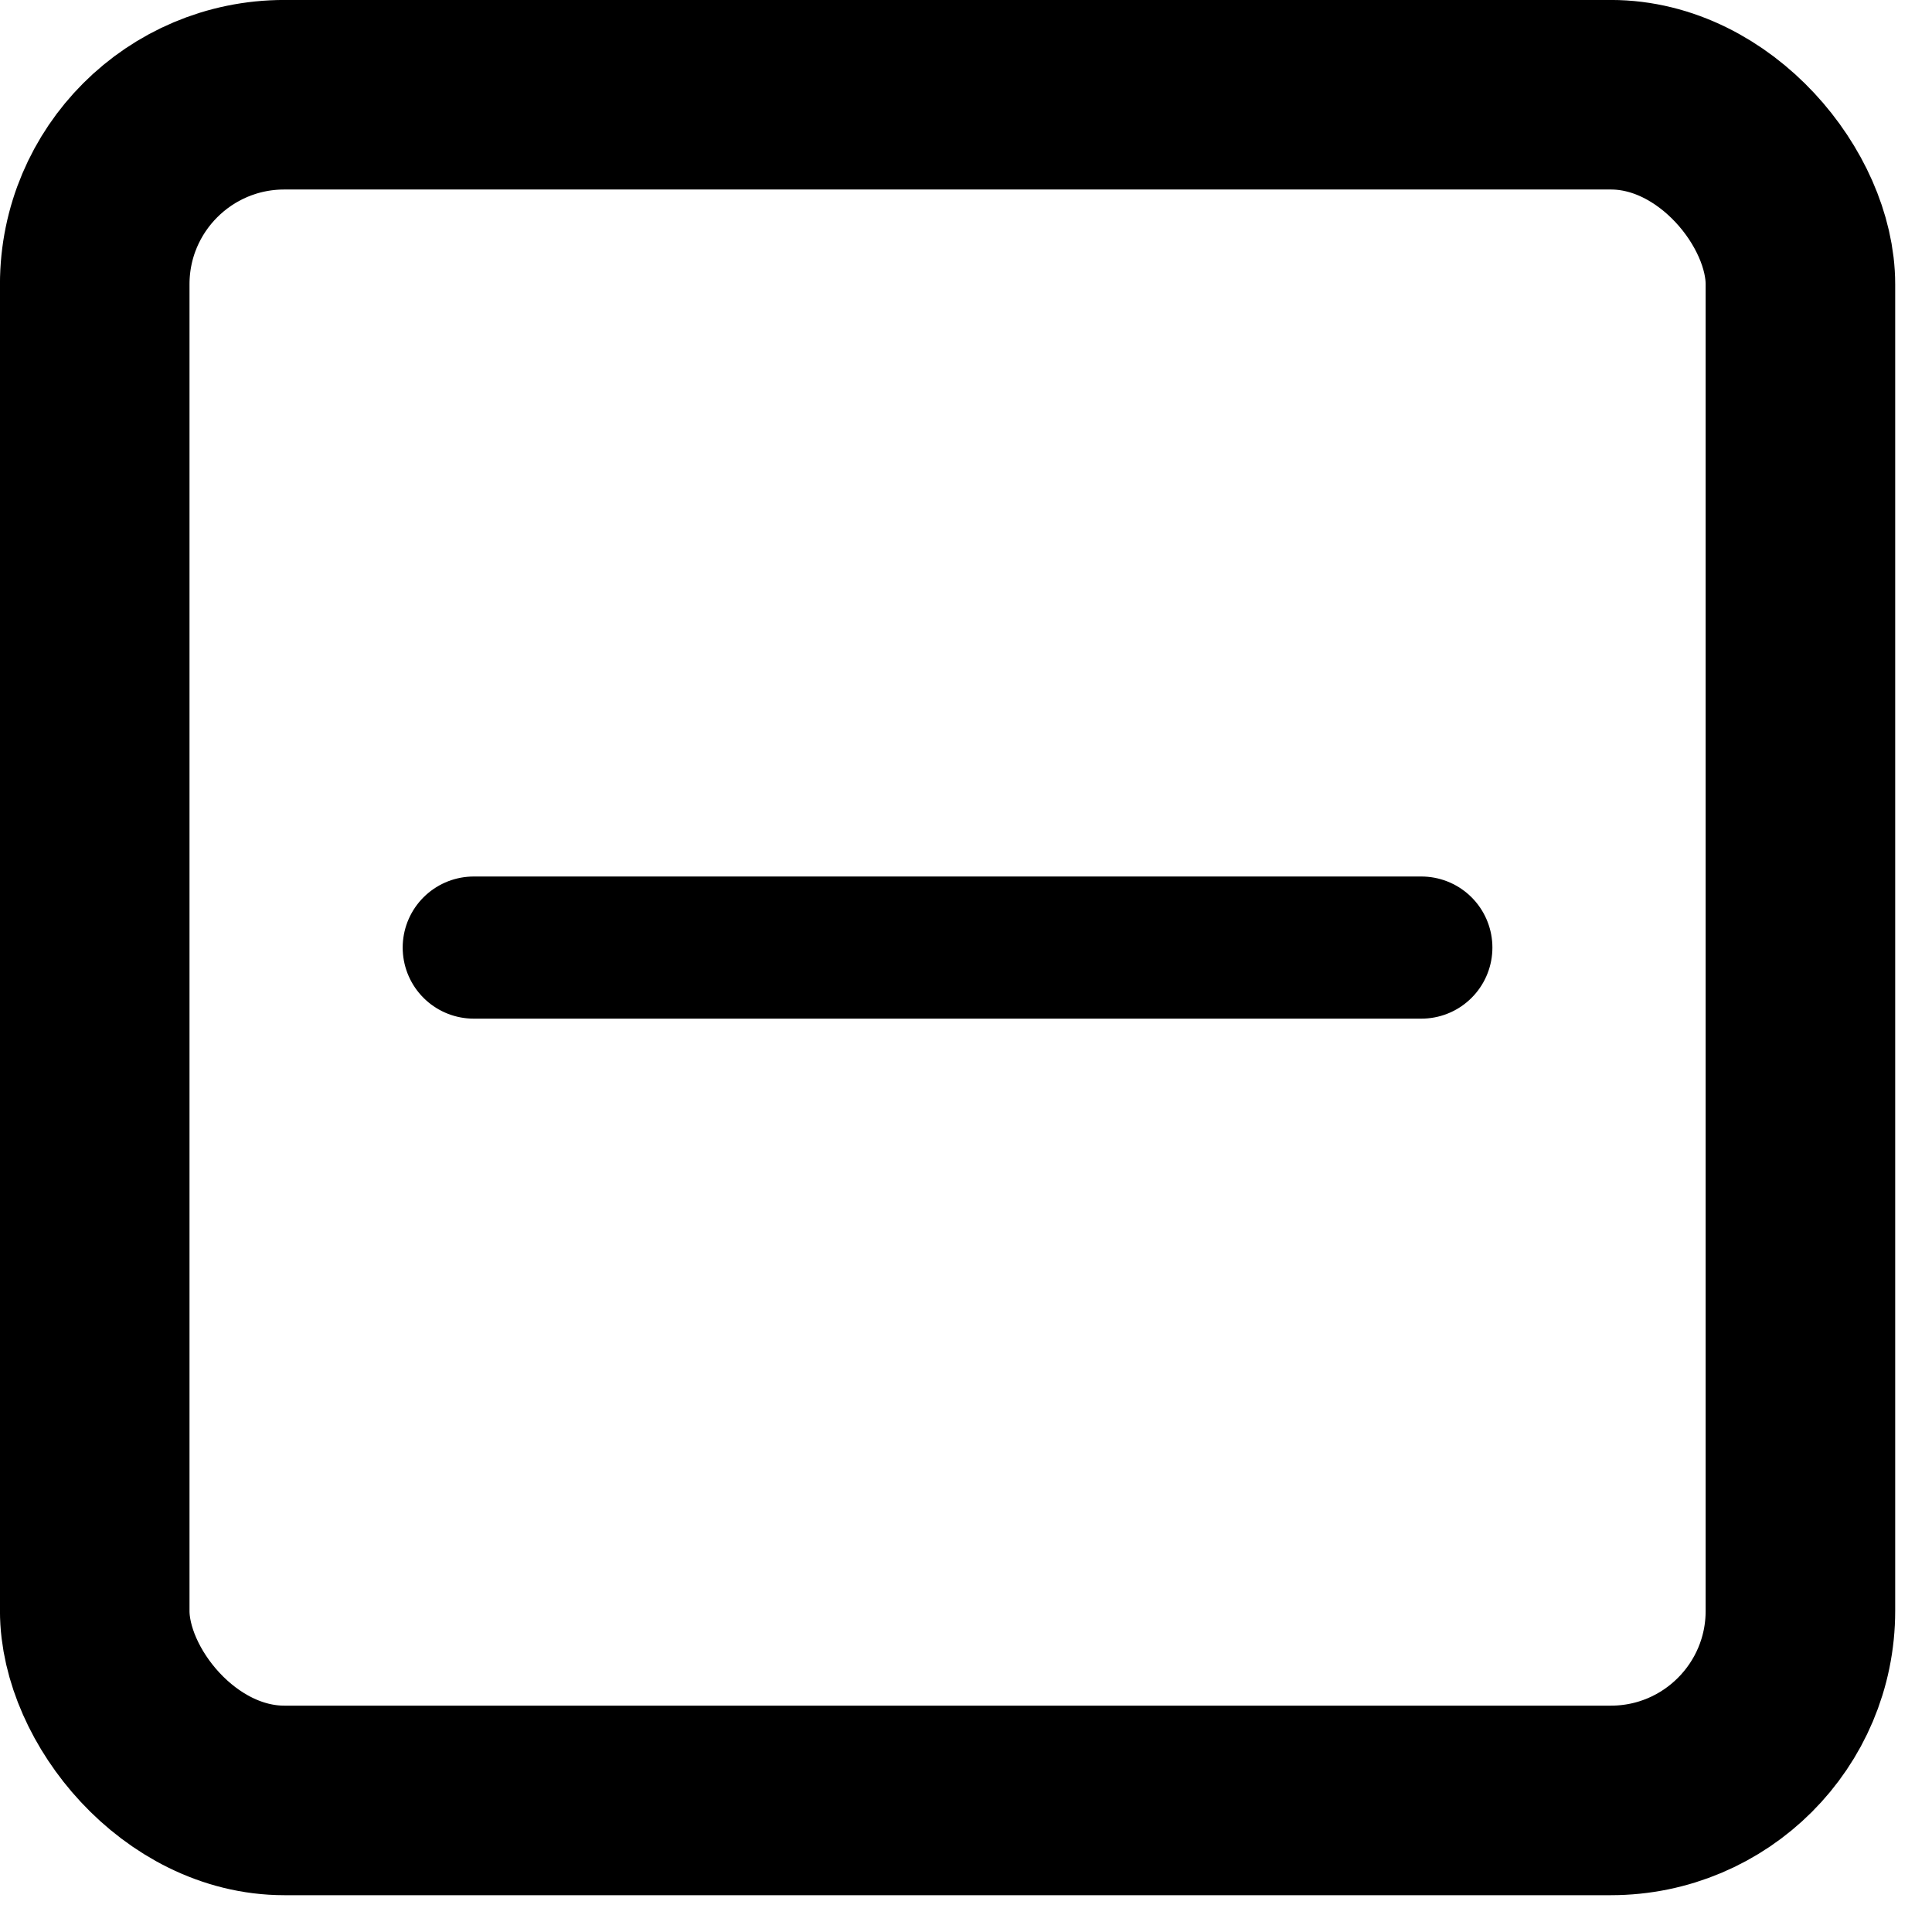
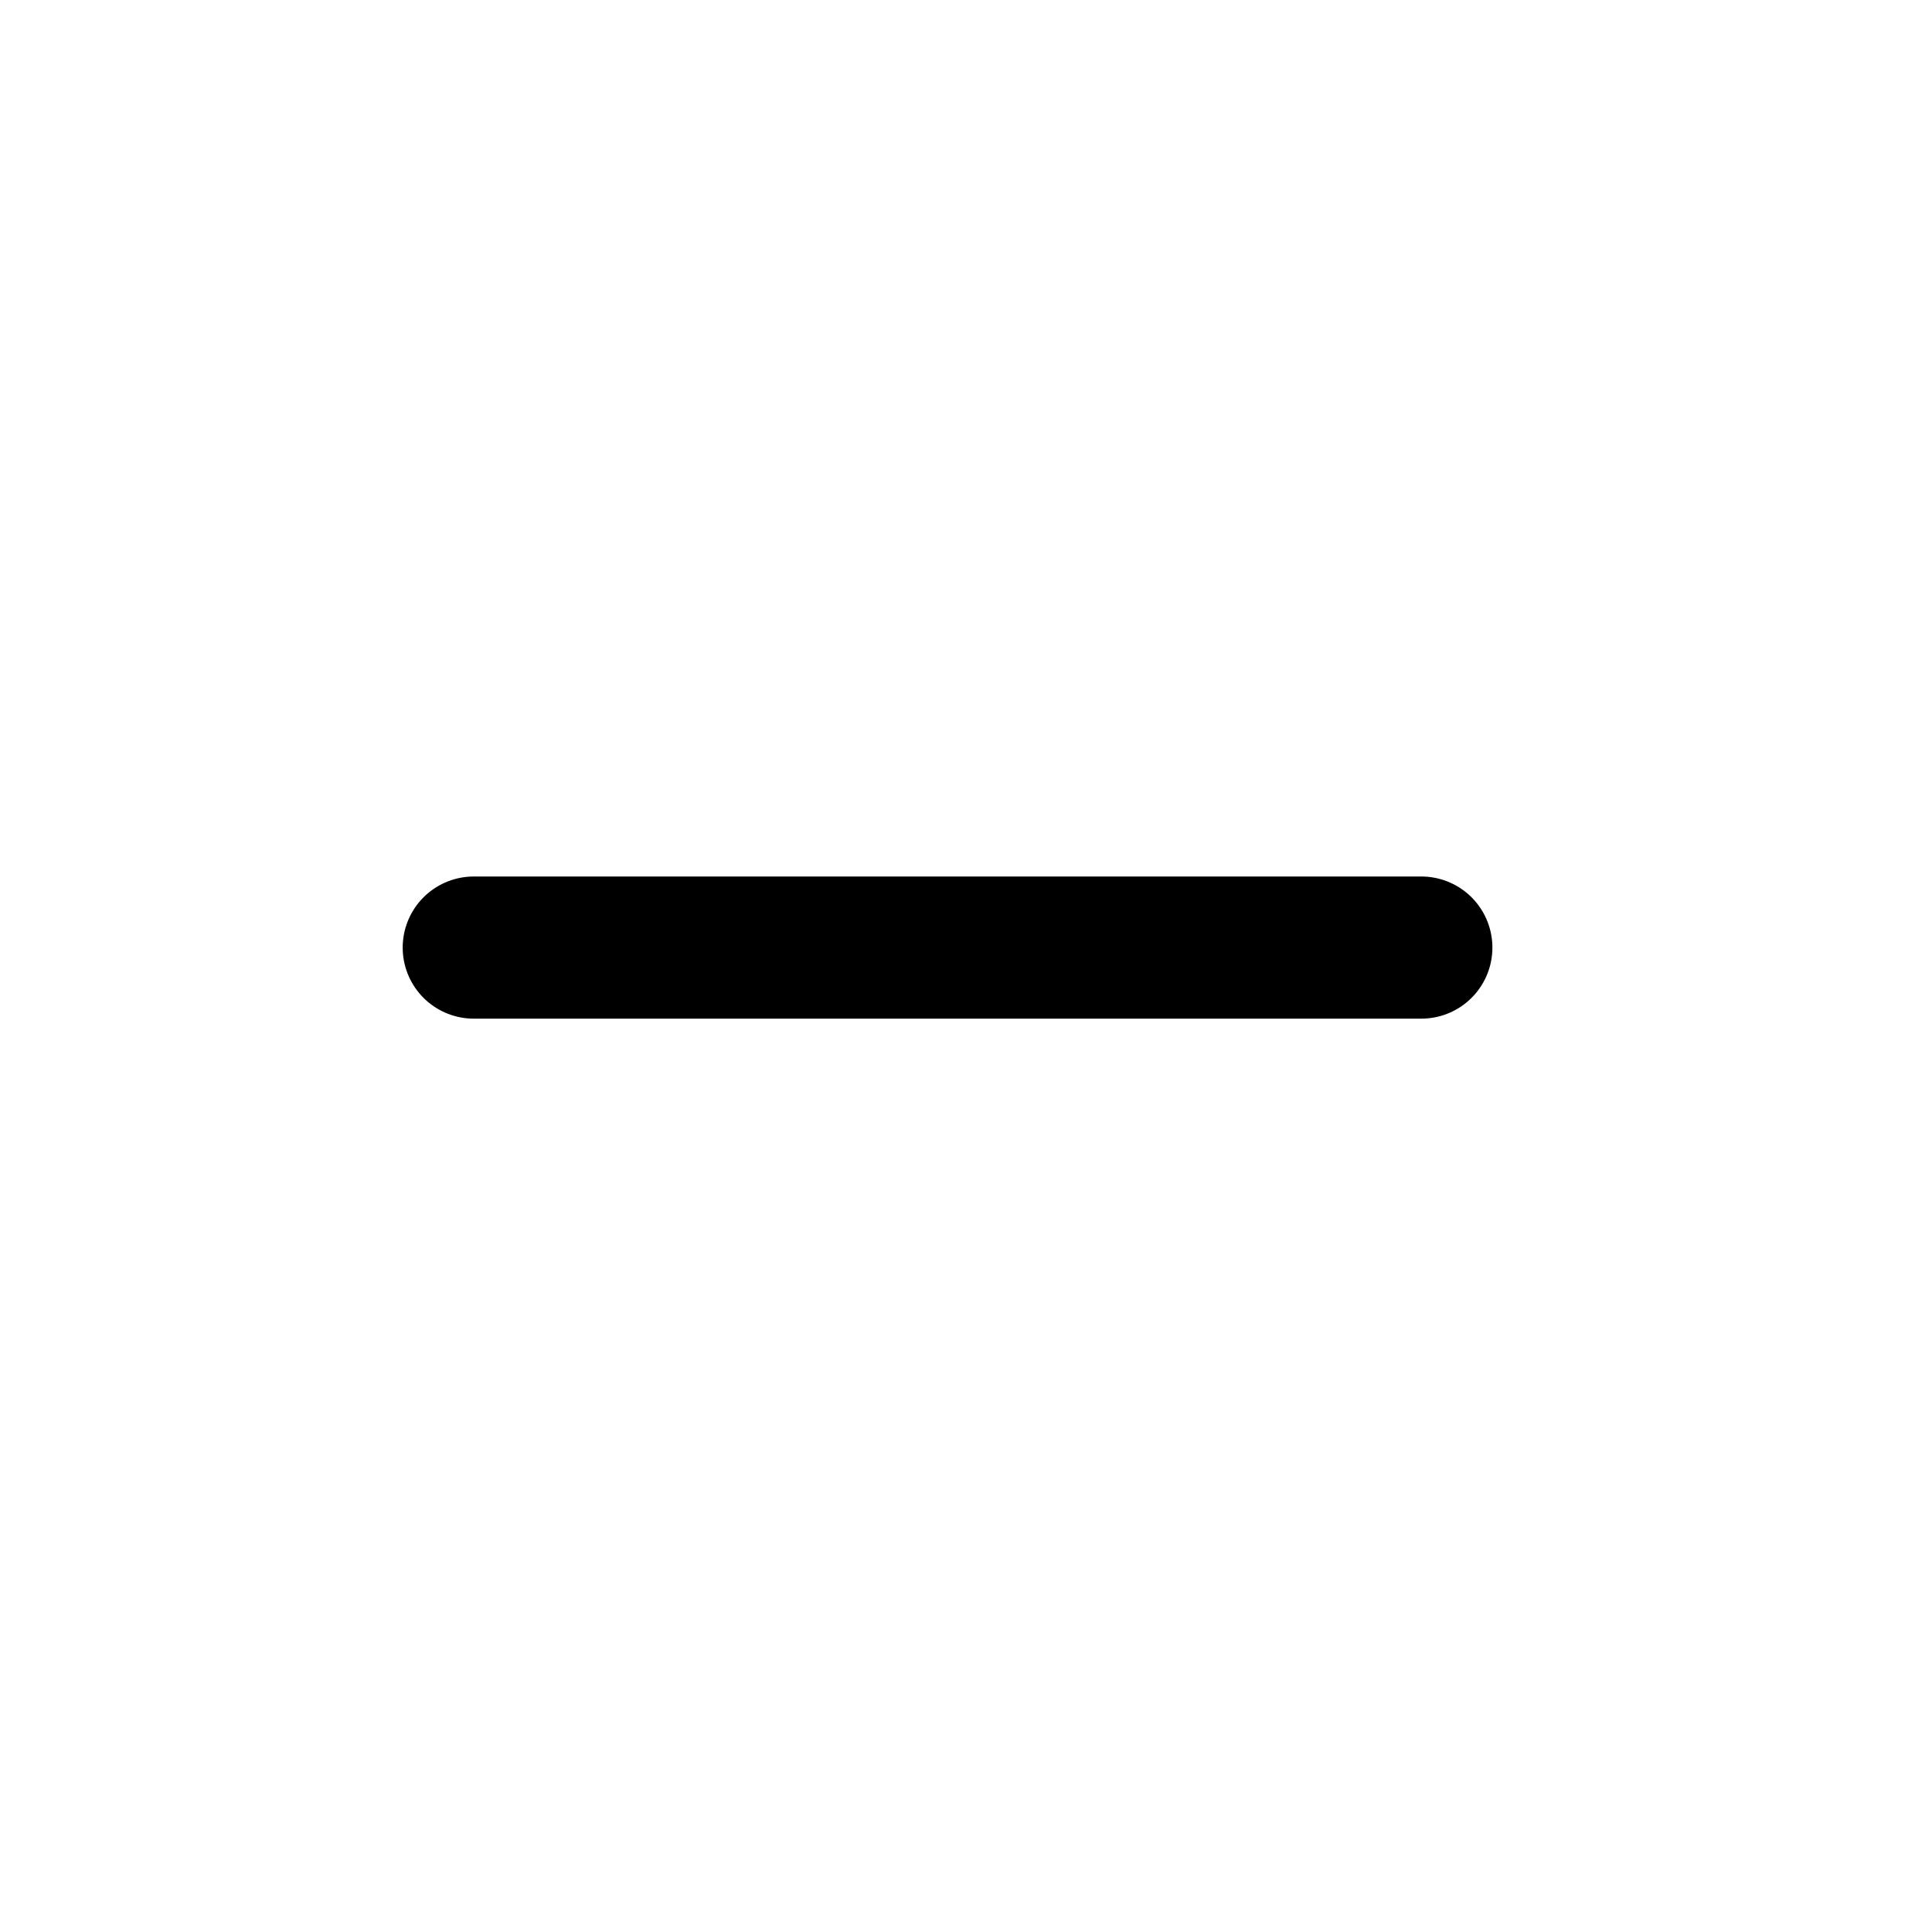
<svg xmlns="http://www.w3.org/2000/svg" width="28" height="28" viewBox="0 0 28 28" fill="none">
-   <rect x="1.373" y="1.373" width="24.72" height="24.72" rx="2.747" stroke="black" stroke-width="2.747" />
  <path d="M6.866 13.733H20.599" stroke="black" stroke-width="2.06" stroke-linecap="round" />
</svg>